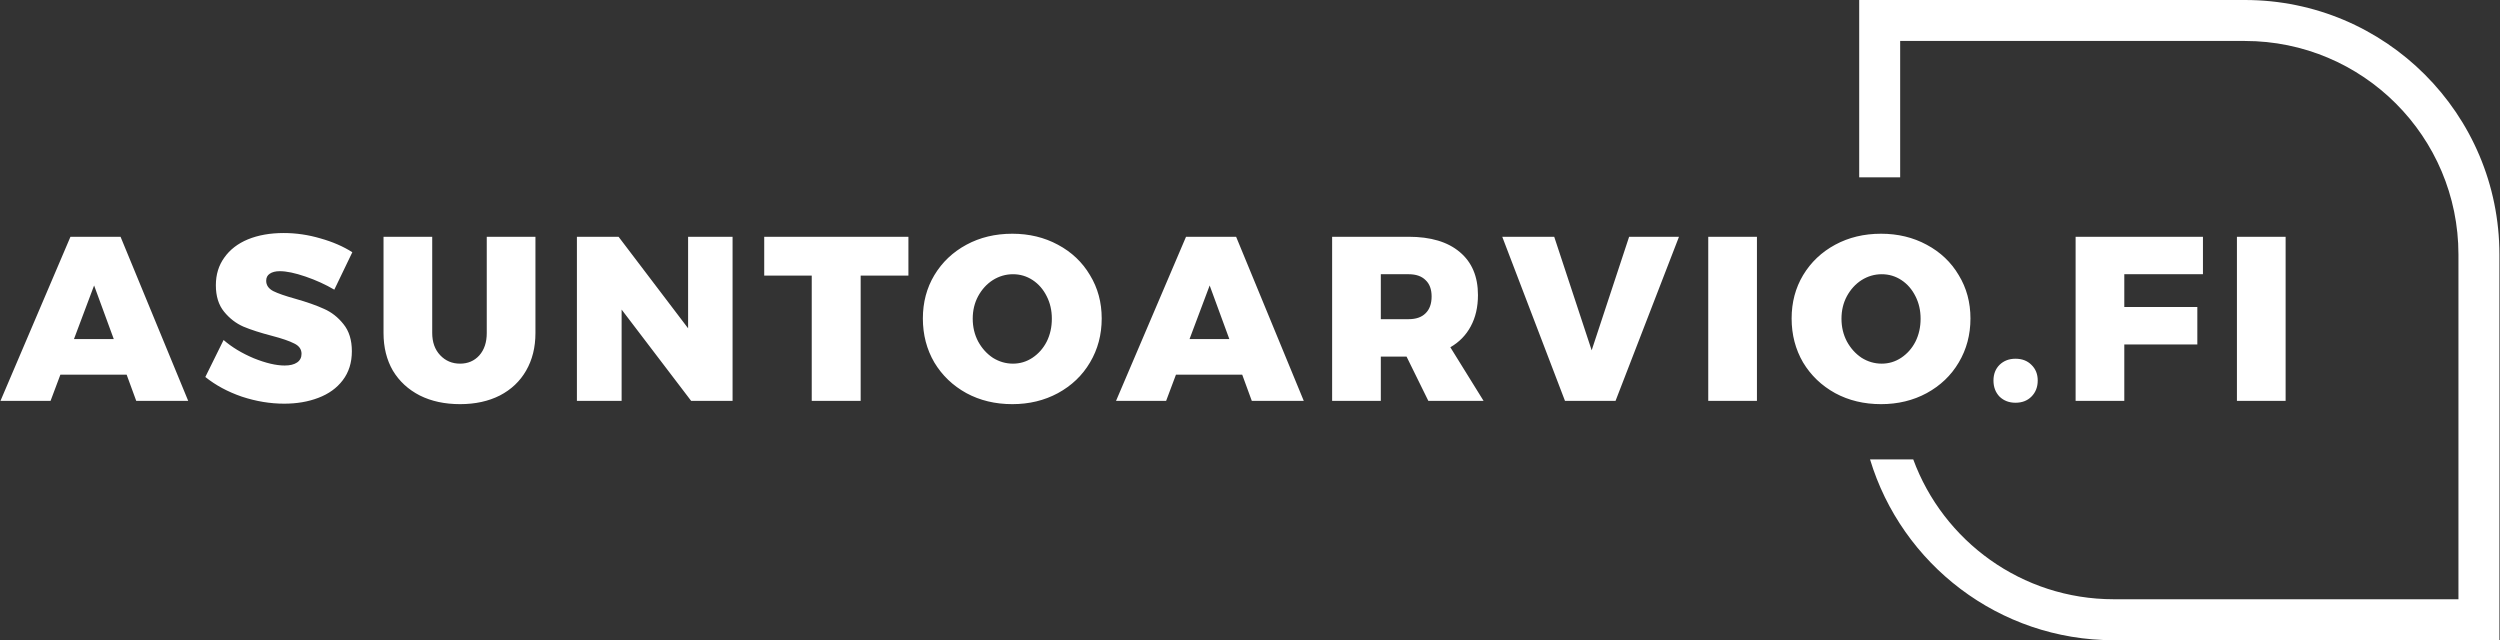
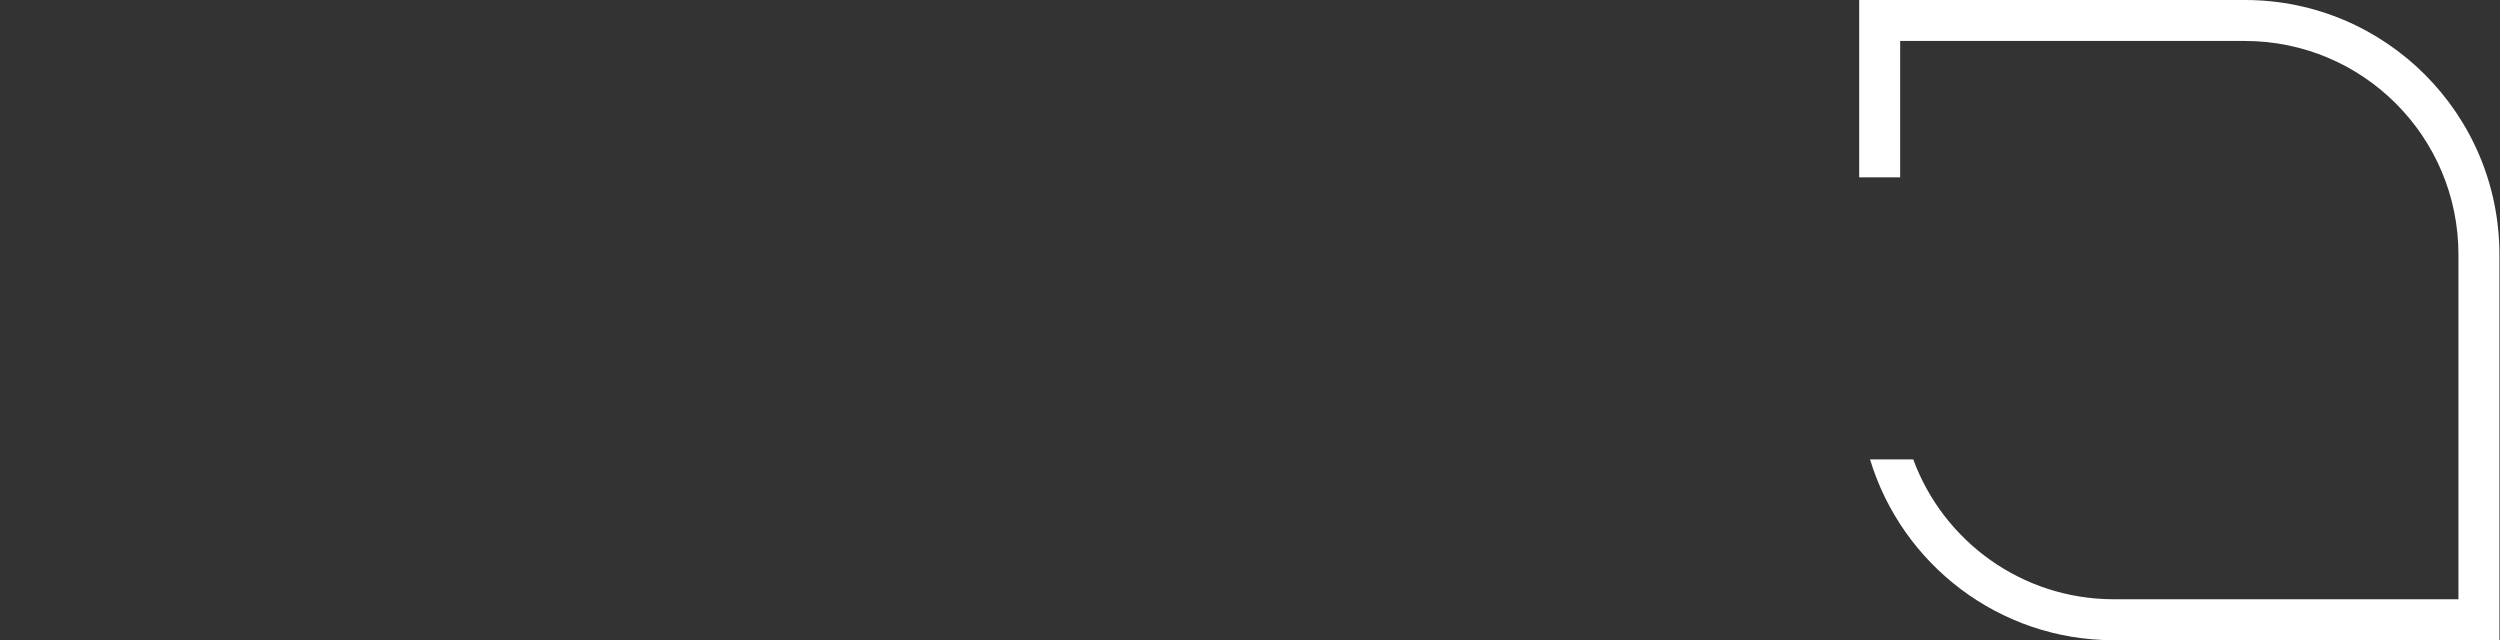
<svg xmlns="http://www.w3.org/2000/svg" width="2136" height="547" viewBox="0 0 2136 547" fill="none">
  <rect x="0" y="0" width="2136" height="547" fill="#333333" stroke="none" />
-   <path d="M116.4 342.5L108.2 320.1H51.6L43.2 342.5H0.4L60.2 202.3H103L160.8 342.5H116.4ZM63.2 289.7H97.2L80.4 243.9L63.2 289.7ZM285.631 247.5C278.165 243.1 269.965 239.367 261.031 236.3C252.098 233.233 244.765 231.7 239.031 231.7C235.431 231.7 232.565 232.433 230.431 233.9C228.431 235.233 227.431 237.233 227.431 239.9C227.431 243.633 229.431 246.567 233.431 248.7C237.431 250.7 243.765 252.9 252.431 255.3C262.298 258.1 270.431 260.967 276.831 263.9C283.231 266.7 288.765 271.033 293.431 276.9C298.231 282.767 300.631 290.5 300.631 300.1C300.631 309.833 298.031 318.1 292.831 324.9C287.765 331.567 280.831 336.567 272.031 339.9C263.365 343.233 253.631 344.9 242.831 344.9C230.831 344.9 218.765 342.9 206.631 338.9C194.631 334.767 184.231 329.167 175.431 322.1L191.031 290.5C198.098 296.633 206.698 301.833 216.831 306.1C227.098 310.233 235.898 312.3 243.231 312.3C247.765 312.3 251.298 311.433 253.831 309.7C256.365 307.967 257.631 305.5 257.631 302.3C257.631 298.433 255.565 295.5 251.431 293.5C247.298 291.367 240.898 289.167 232.231 286.9C222.498 284.367 214.431 281.767 208.031 279.1C201.631 276.3 196.098 272.033 191.431 266.3C186.765 260.567 184.431 253.033 184.431 243.7C184.431 234.633 186.831 226.767 191.631 220.1C196.431 213.3 203.165 208.1 211.831 204.5C220.631 200.9 230.831 199.1 242.431 199.1C252.965 199.1 263.431 200.633 273.831 203.7C284.231 206.633 293.298 210.567 301.031 215.5L285.631 247.5ZM369.286 284.5C369.286 292.367 371.553 298.7 376.086 303.5C380.619 308.3 386.286 310.7 393.086 310.7C399.753 310.7 405.219 308.367 409.486 303.7C413.753 298.9 415.886 292.5 415.886 284.5V202.3H457.486V284.5C457.486 296.767 454.819 307.5 449.486 316.7C444.286 325.767 436.819 332.833 427.086 337.9C417.353 342.833 406.019 345.3 393.086 345.3C380.019 345.3 368.553 342.833 358.686 337.9C348.819 332.833 341.153 325.767 335.686 316.7C330.353 307.5 327.686 296.767 327.686 284.5V202.3H369.286V284.5ZM587.909 202.3H625.909V342.5H590.509L531.109 264.5V342.5H492.909V202.3H528.509L587.909 280.5V202.3ZM652.95 202.3H776.15V235.5H735.35V342.5H693.55V235.5H652.95V202.3ZM864.895 199.7C879.295 199.7 892.295 202.833 903.895 209.1C915.629 215.367 924.762 224.033 931.295 235.1C937.962 246.033 941.295 258.367 941.295 272.1C941.295 285.967 937.962 298.5 931.295 309.7C924.762 320.767 915.629 329.5 903.895 335.9C892.295 342.167 879.295 345.3 864.895 345.3C850.362 345.3 837.295 342.167 825.695 335.9C814.095 329.5 804.962 320.767 798.295 309.7C791.762 298.5 788.495 285.967 788.495 272.1C788.495 258.367 791.762 246.033 798.295 235.1C804.962 224.033 814.095 215.367 825.695 209.1C837.295 202.833 850.362 199.7 864.895 199.7ZM865.495 234.3C859.362 234.3 853.629 235.967 848.295 239.3C843.095 242.633 838.895 247.233 835.695 253.1C832.629 258.833 831.095 265.233 831.095 272.3C831.095 279.367 832.629 285.833 835.695 291.7C838.895 297.567 843.095 302.233 848.295 305.7C853.629 309.033 859.362 310.7 865.495 310.7C871.495 310.7 877.029 309.033 882.095 305.7C887.295 302.233 891.362 297.633 894.295 291.9C897.229 286.033 898.695 279.5 898.695 272.3C898.695 265.233 897.229 258.833 894.295 253.1C891.362 247.233 887.362 242.633 882.295 239.3C877.229 235.967 871.629 234.3 865.495 234.3ZM1069.54 342.5L1061.34 320.1H1004.74L996.341 342.5H953.541L1013.34 202.3H1056.14L1113.94 342.5H1069.54ZM1016.34 289.7H1050.34L1033.54 243.9L1016.34 289.7ZM1220.37 342.5L1201.77 304.7H1179.77V342.5H1138.17V202.3H1203.57C1222.37 202.3 1236.9 206.633 1247.17 215.3C1257.57 223.967 1262.77 236.233 1262.77 252.1C1262.77 262.367 1260.7 271.3 1256.57 278.9C1252.57 286.367 1246.77 292.3 1239.17 296.7L1267.57 342.5H1220.37ZM1179.77 272.7H1203.57C1209.83 272.7 1214.63 271.033 1217.97 267.7C1221.43 264.367 1223.17 259.567 1223.17 253.3C1223.17 247.167 1221.43 242.5 1217.97 239.3C1214.63 235.967 1209.83 234.3 1203.57 234.3H1179.77V272.7ZM1283.52 202.3H1327.92L1359.92 299.3L1391.92 202.3H1434.52L1380.32 342.5H1337.12L1283.52 202.3ZM1459.53 202.3H1501.13V342.5H1459.53V202.3ZM1607.16 199.7C1621.56 199.7 1634.56 202.833 1646.16 209.1C1657.89 215.367 1667.03 224.033 1673.56 235.1C1680.23 246.033 1683.56 258.367 1683.56 272.1C1683.56 285.967 1680.23 298.5 1673.56 309.7C1667.03 320.767 1657.89 329.5 1646.16 335.9C1634.56 342.167 1621.56 345.3 1607.16 345.3C1592.63 345.3 1579.56 342.167 1567.96 335.9C1556.36 329.5 1547.23 320.767 1540.56 309.7C1534.03 298.5 1530.76 285.967 1530.76 272.1C1530.76 258.367 1534.03 246.033 1540.56 235.1C1547.23 224.033 1556.36 215.367 1567.96 209.1C1579.56 202.833 1592.63 199.7 1607.16 199.7ZM1607.76 234.3C1601.63 234.3 1595.89 235.967 1590.56 239.3C1585.36 242.633 1581.16 247.233 1577.96 253.1C1574.89 258.833 1573.36 265.233 1573.36 272.3C1573.36 279.367 1574.89 285.833 1577.96 291.7C1581.16 297.567 1585.36 302.233 1590.56 305.7C1595.89 309.033 1601.63 310.7 1607.76 310.7C1613.76 310.7 1619.29 309.033 1624.36 305.7C1629.56 302.233 1633.63 297.633 1636.56 291.9C1639.49 286.033 1640.96 279.5 1640.96 272.3C1640.96 265.233 1639.49 258.833 1636.56 253.1C1633.63 247.233 1629.63 242.633 1624.56 239.3C1619.49 235.967 1613.89 234.3 1607.76 234.3ZM1722.03 306.5C1727.63 306.5 1732.16 308.233 1735.63 311.7C1739.23 315.167 1741.03 319.633 1741.03 325.1C1741.03 330.7 1739.23 335.3 1735.63 338.9C1732.16 342.367 1727.63 344.1 1722.03 344.1C1716.56 344.1 1712.03 342.367 1708.43 338.9C1704.96 335.3 1703.22 330.7 1703.22 325.1C1703.22 319.633 1704.96 315.167 1708.43 311.7C1712.03 308.233 1716.56 306.5 1722.03 306.5ZM1773.4 202.3H1882.2V234.3H1815V262.3H1877.4V294.3H1815V342.5H1773.4V202.3ZM1911.23 202.3H1952.83V342.5H1911.23V202.3Z" fill="white" />
  <path fill-rule="evenodd" clip-rule="evenodd" d="M1606 0H1588.5V17.5V151.5H1623.5V35H1918C2018.79 35 2100.5 116.708 2100.5 217.5V512H1806C1727.35 512 1660.32 462.248 1634.67 392.5H1597.76C1624.78 481.902 1707.79 547 1806 547H2118H2135.5V529.5V217.5C2135.5 97.378 2038.12 0 1918 0H1606Z" fill="white" />
</svg>